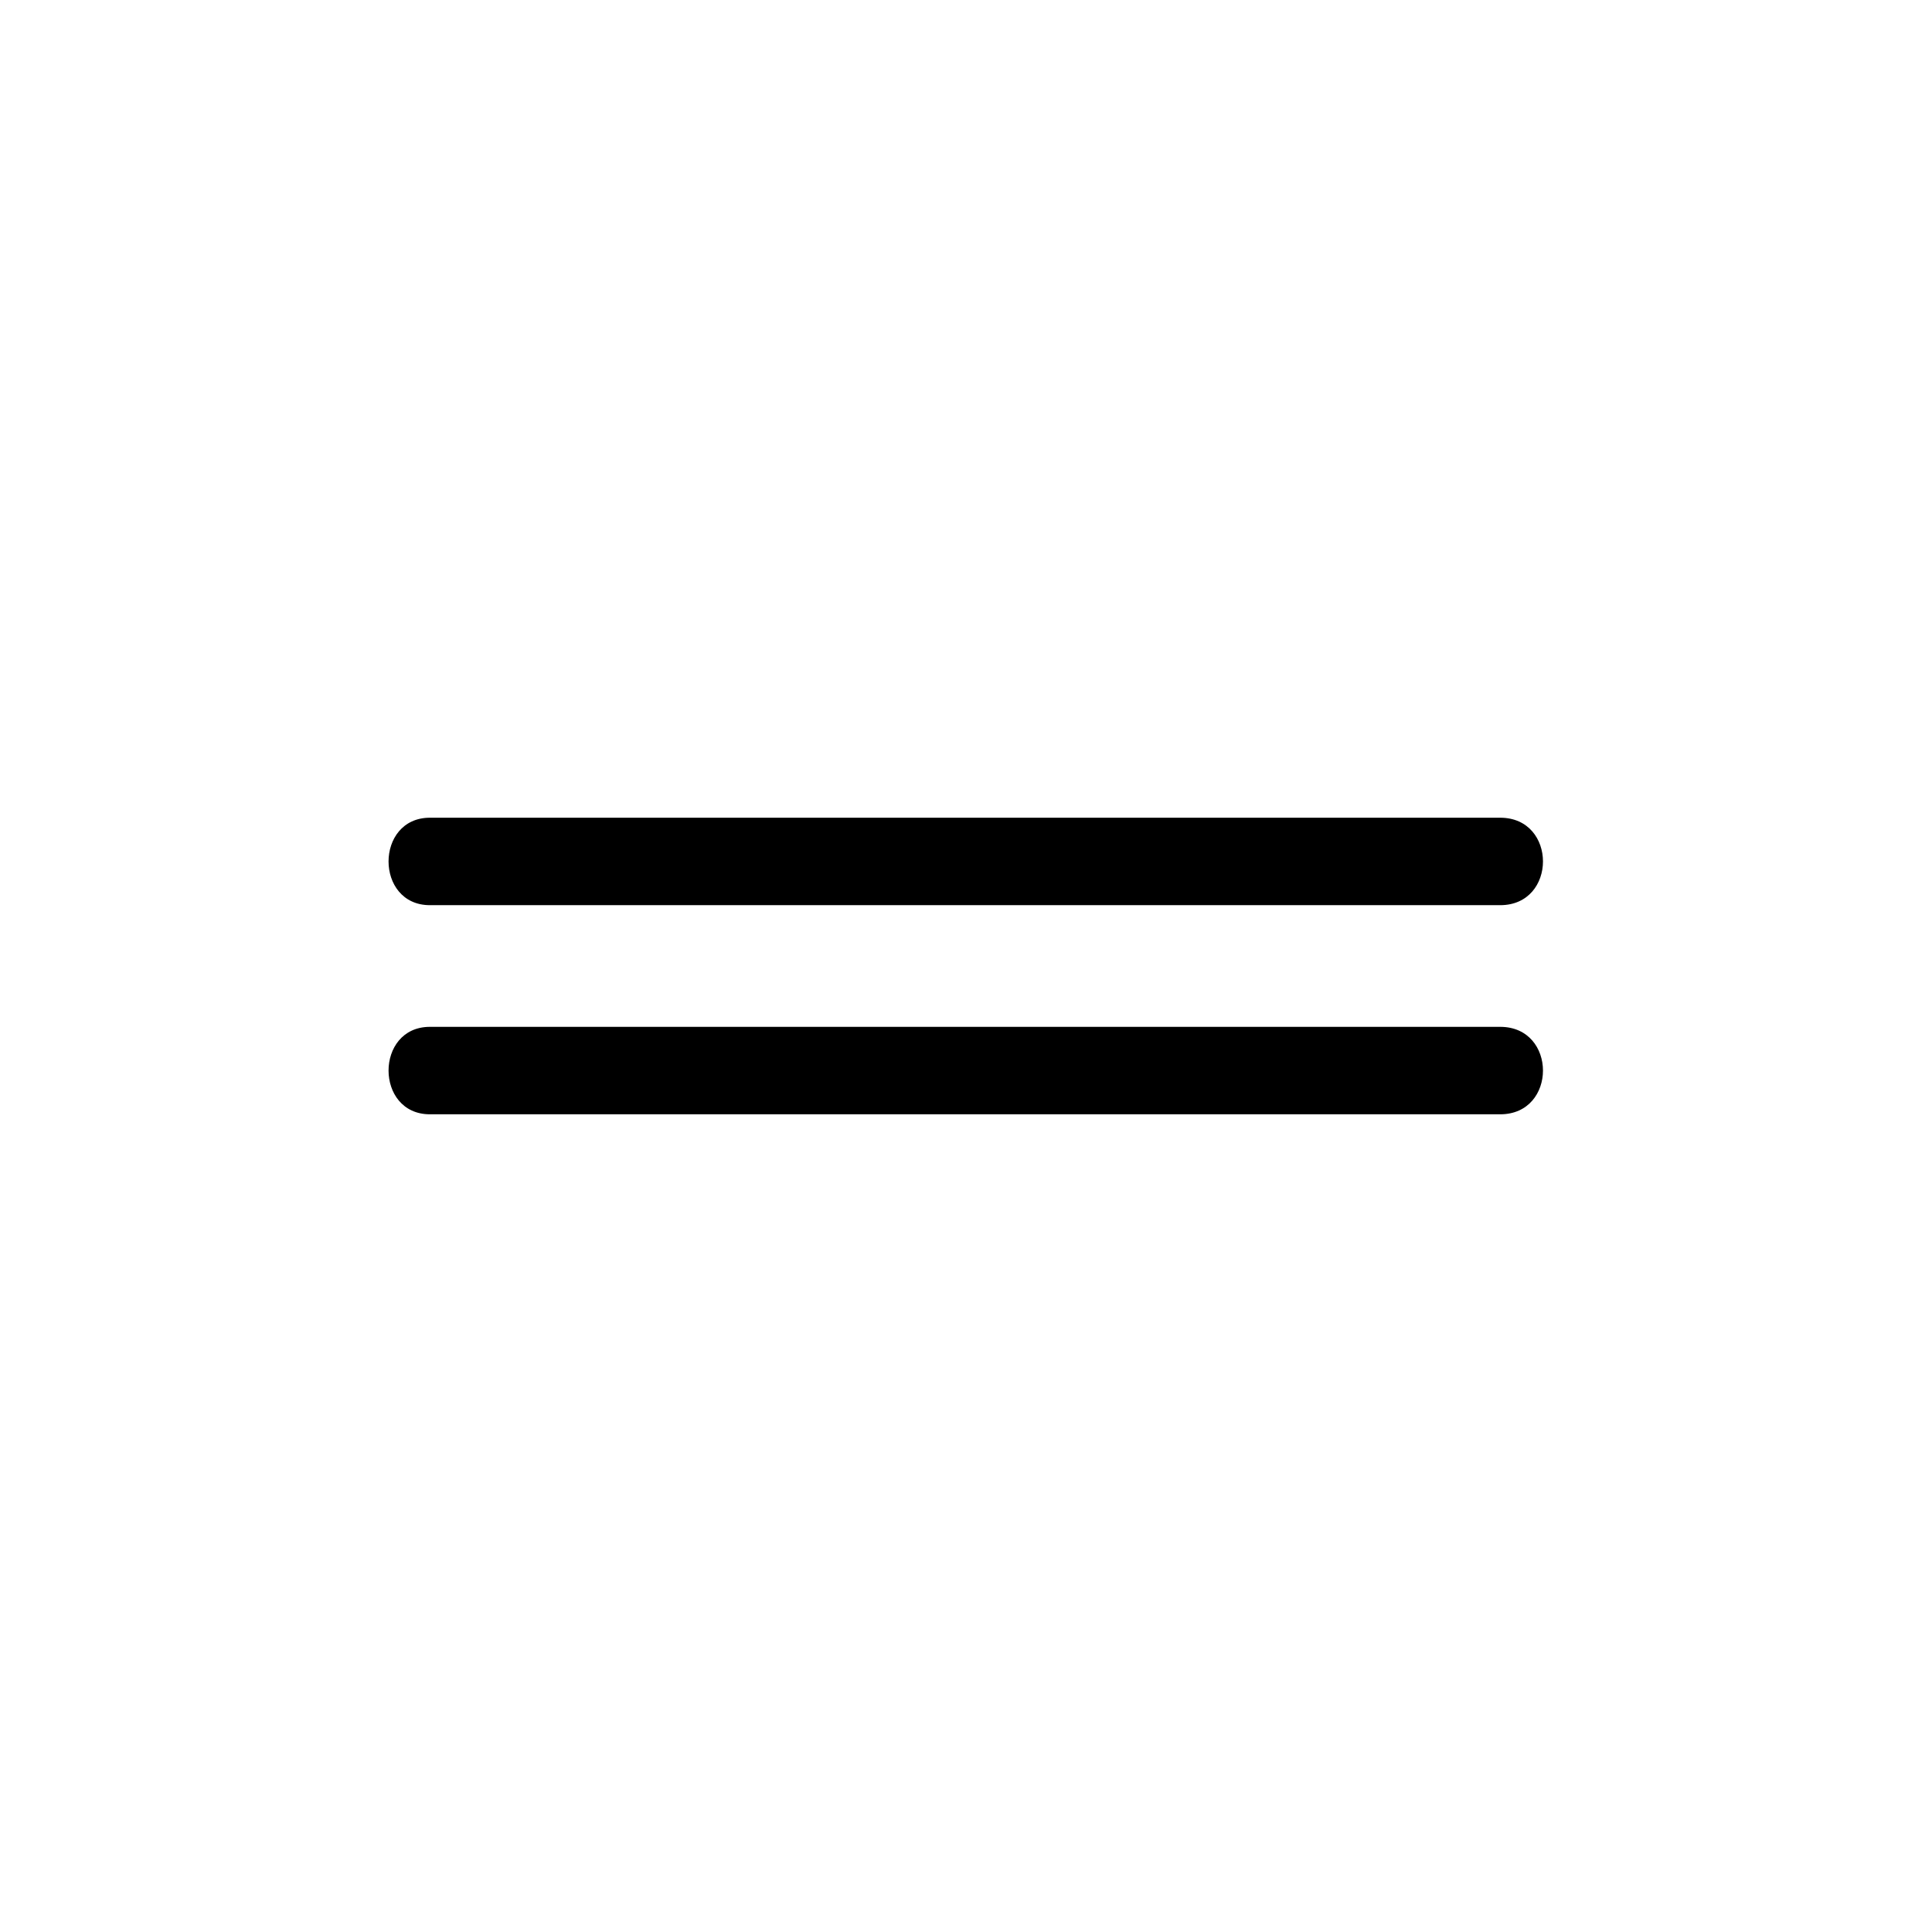
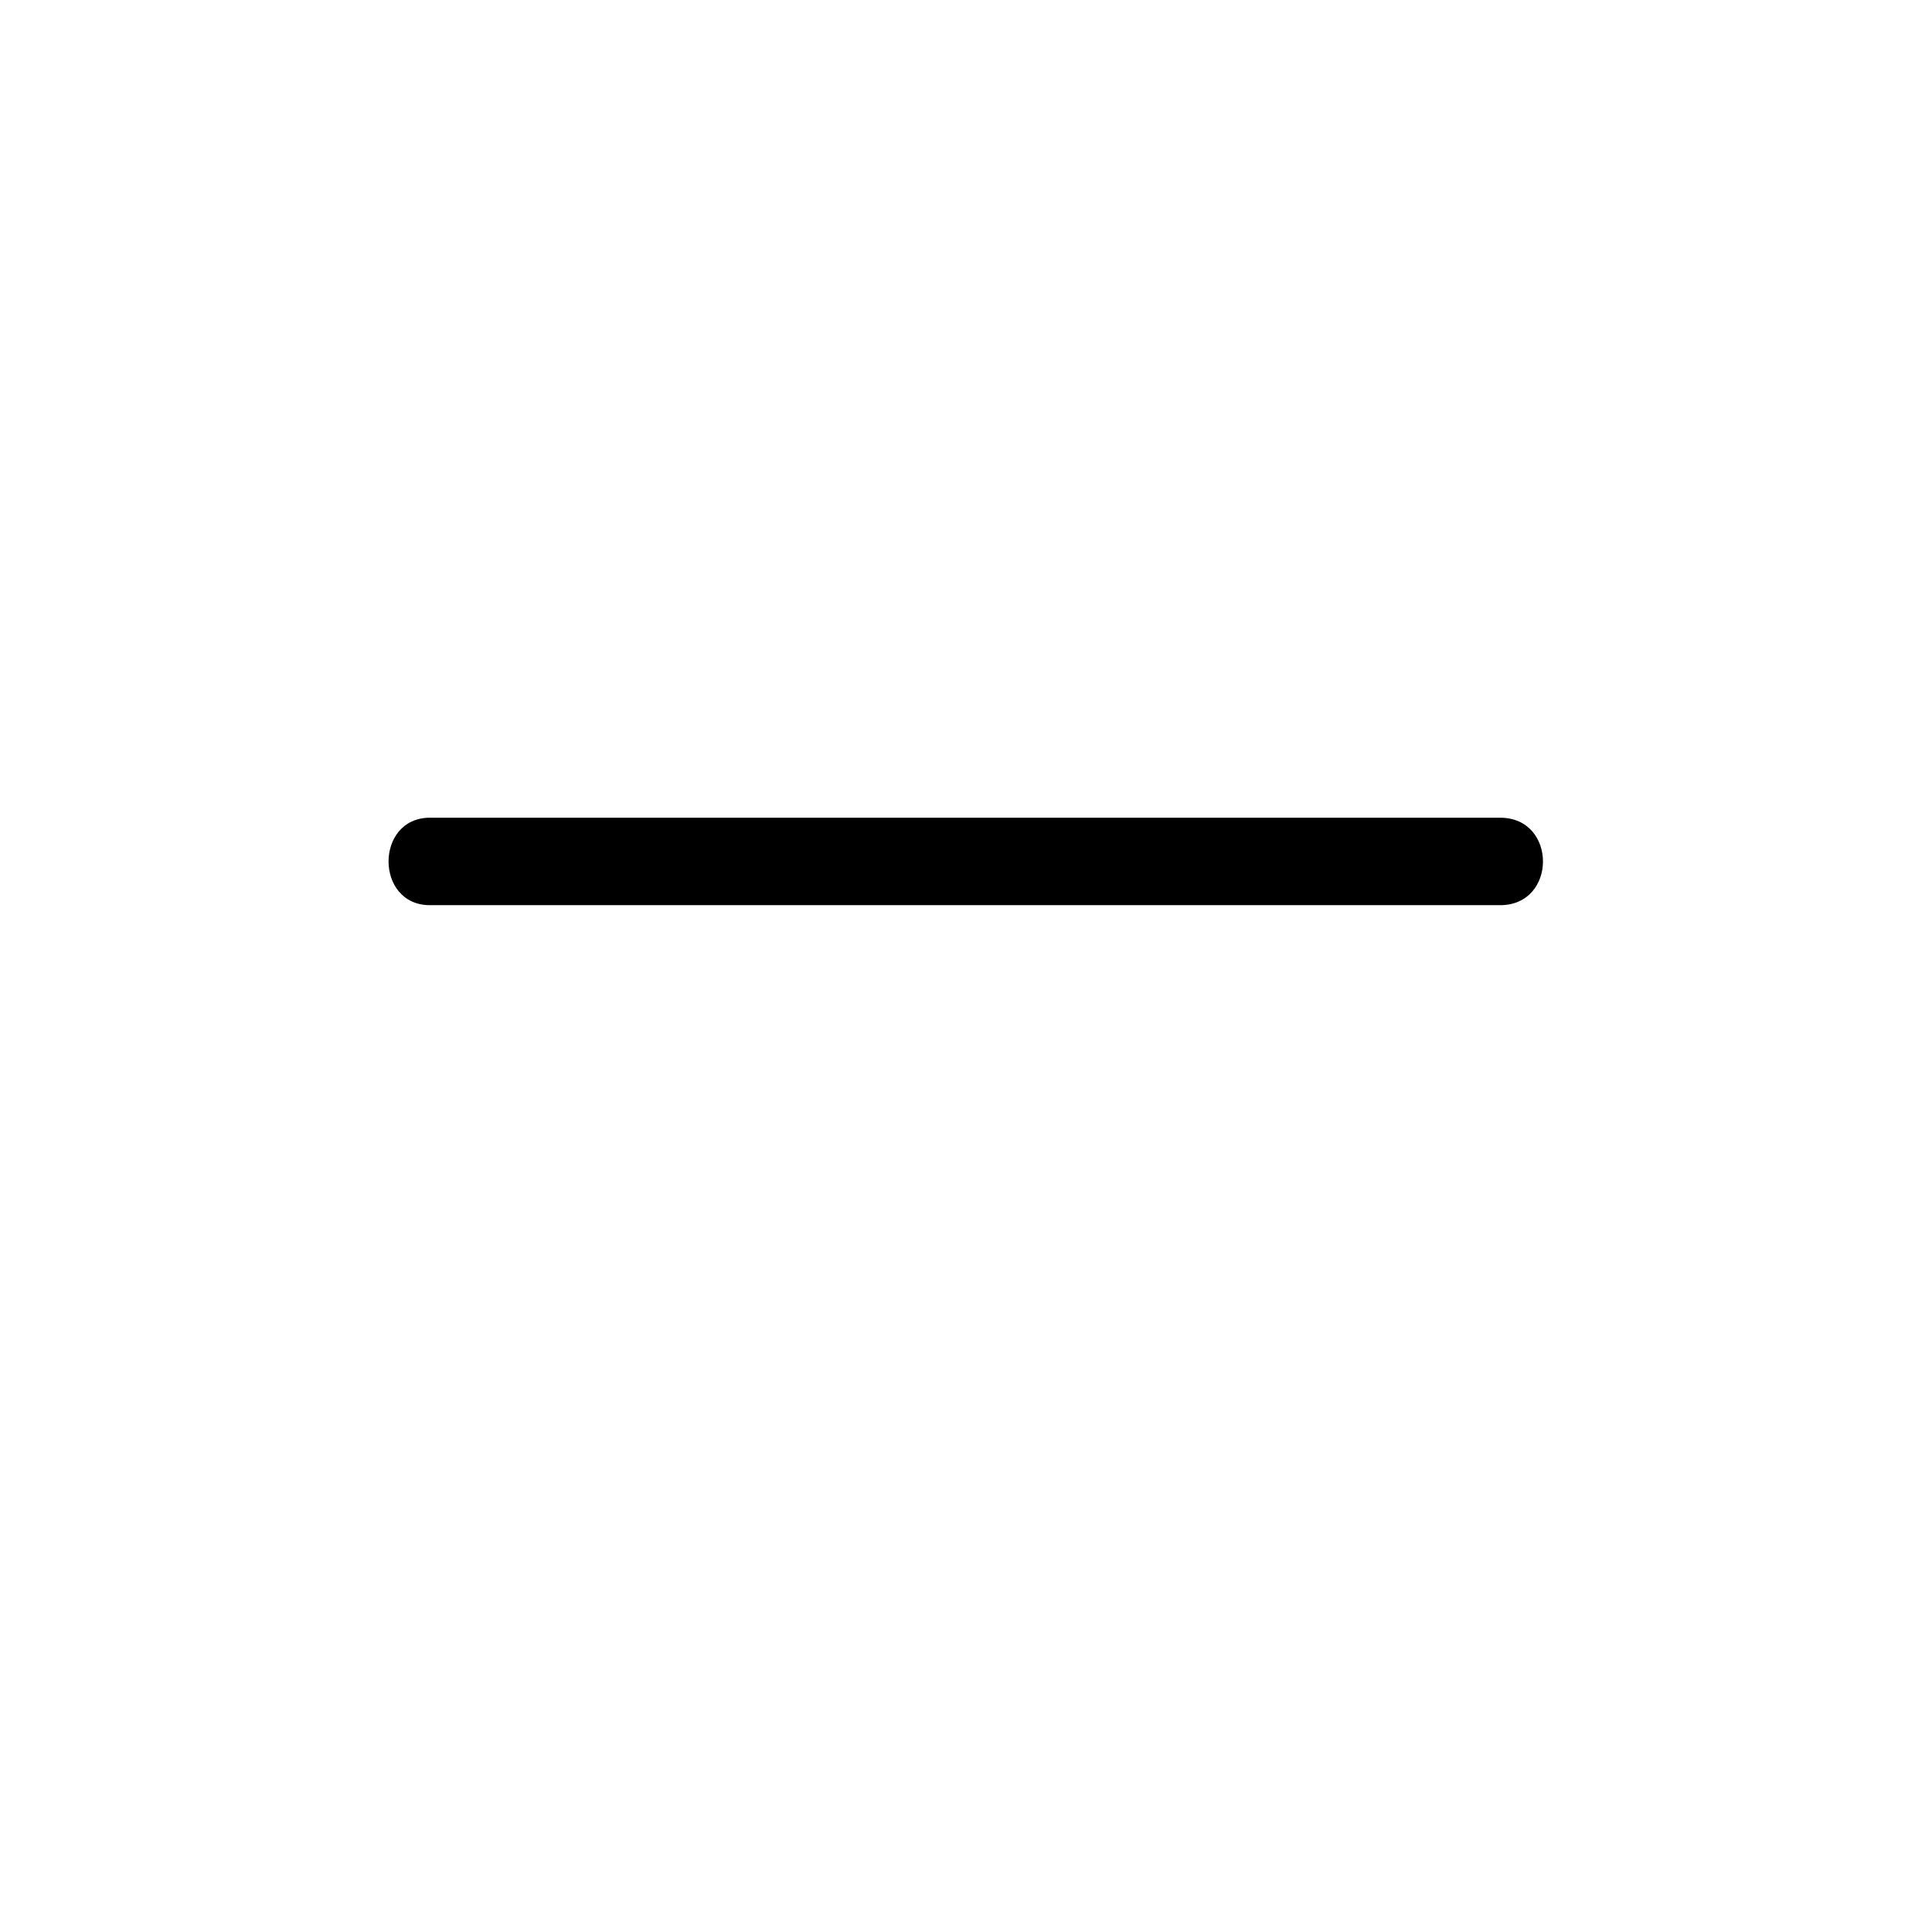
<svg xmlns="http://www.w3.org/2000/svg" fill="#000000" width="800px" height="800px" version="1.1" viewBox="144 144 512 512">
  <g>
    <path d="m257.93 383.88h283.64c15.113 0 15.113-23.176 0-23.176h-283.64c-14.613 0.004-14.613 23.176 0 23.176z" />
-     <path d="m257.93 439.3h283.64c15.113 0 15.113-23.176 0-23.176h-283.64c-14.613 0-14.613 23.176 0 23.176z" />
  </g>
</svg>